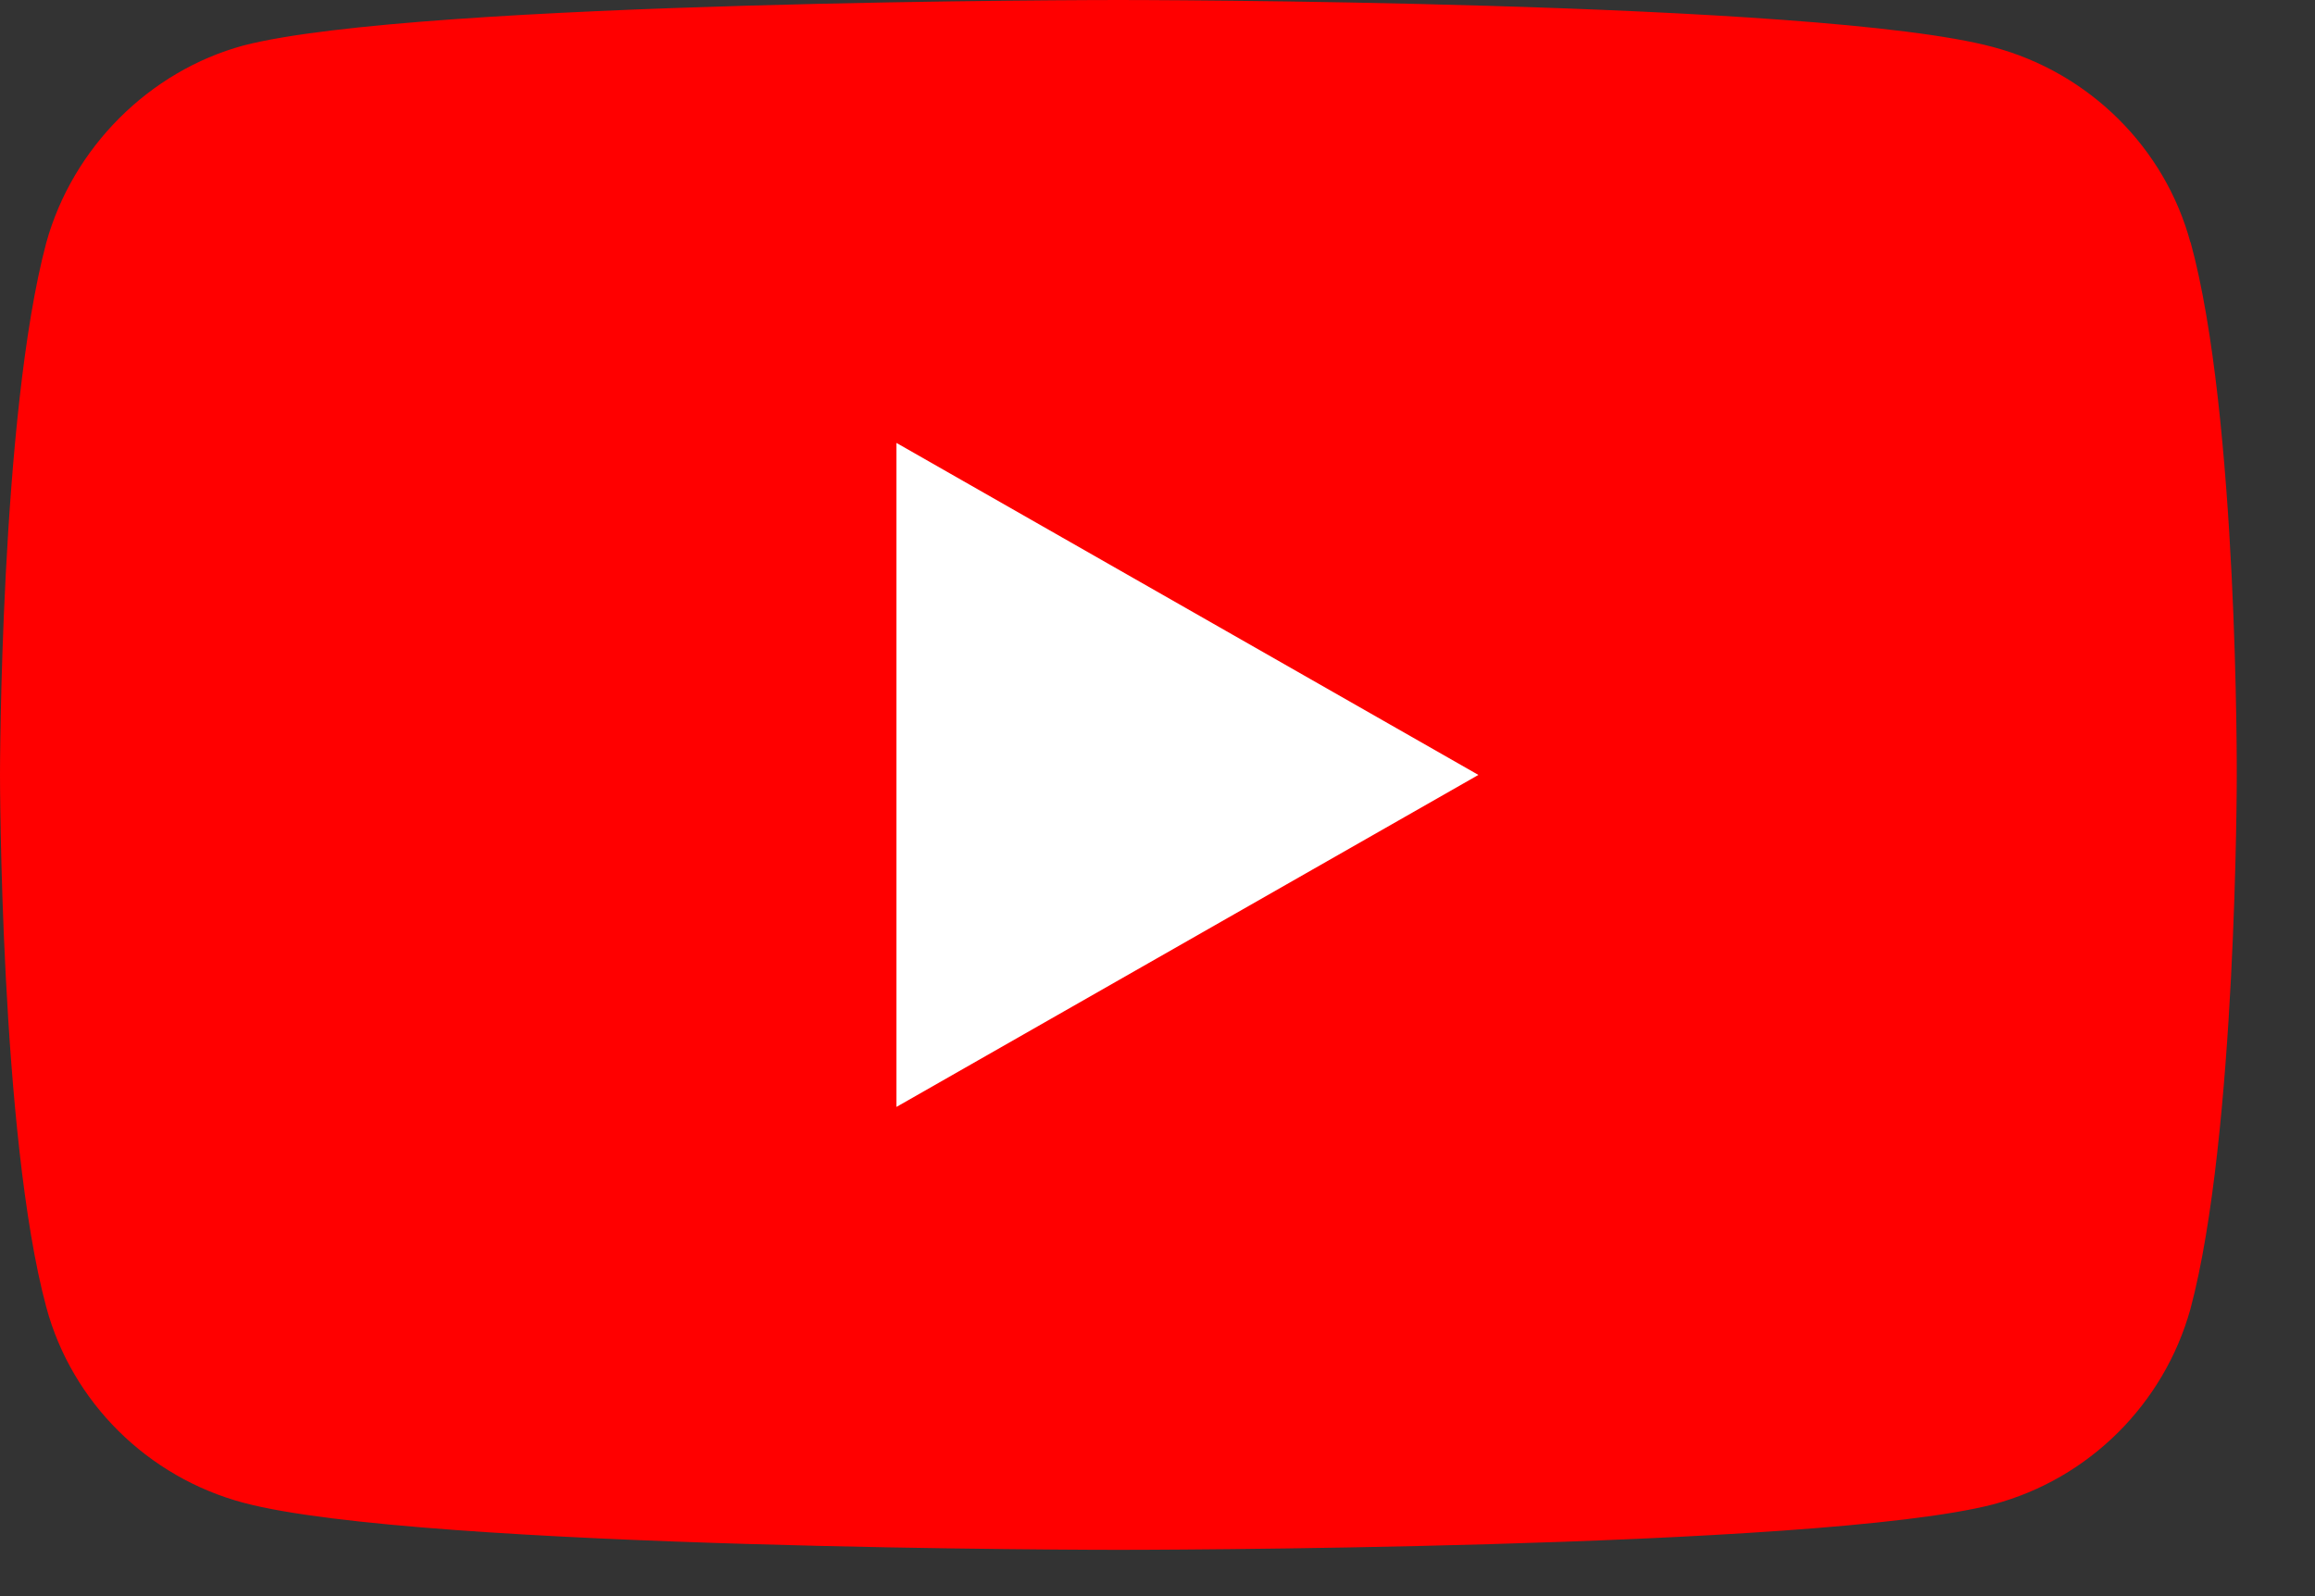
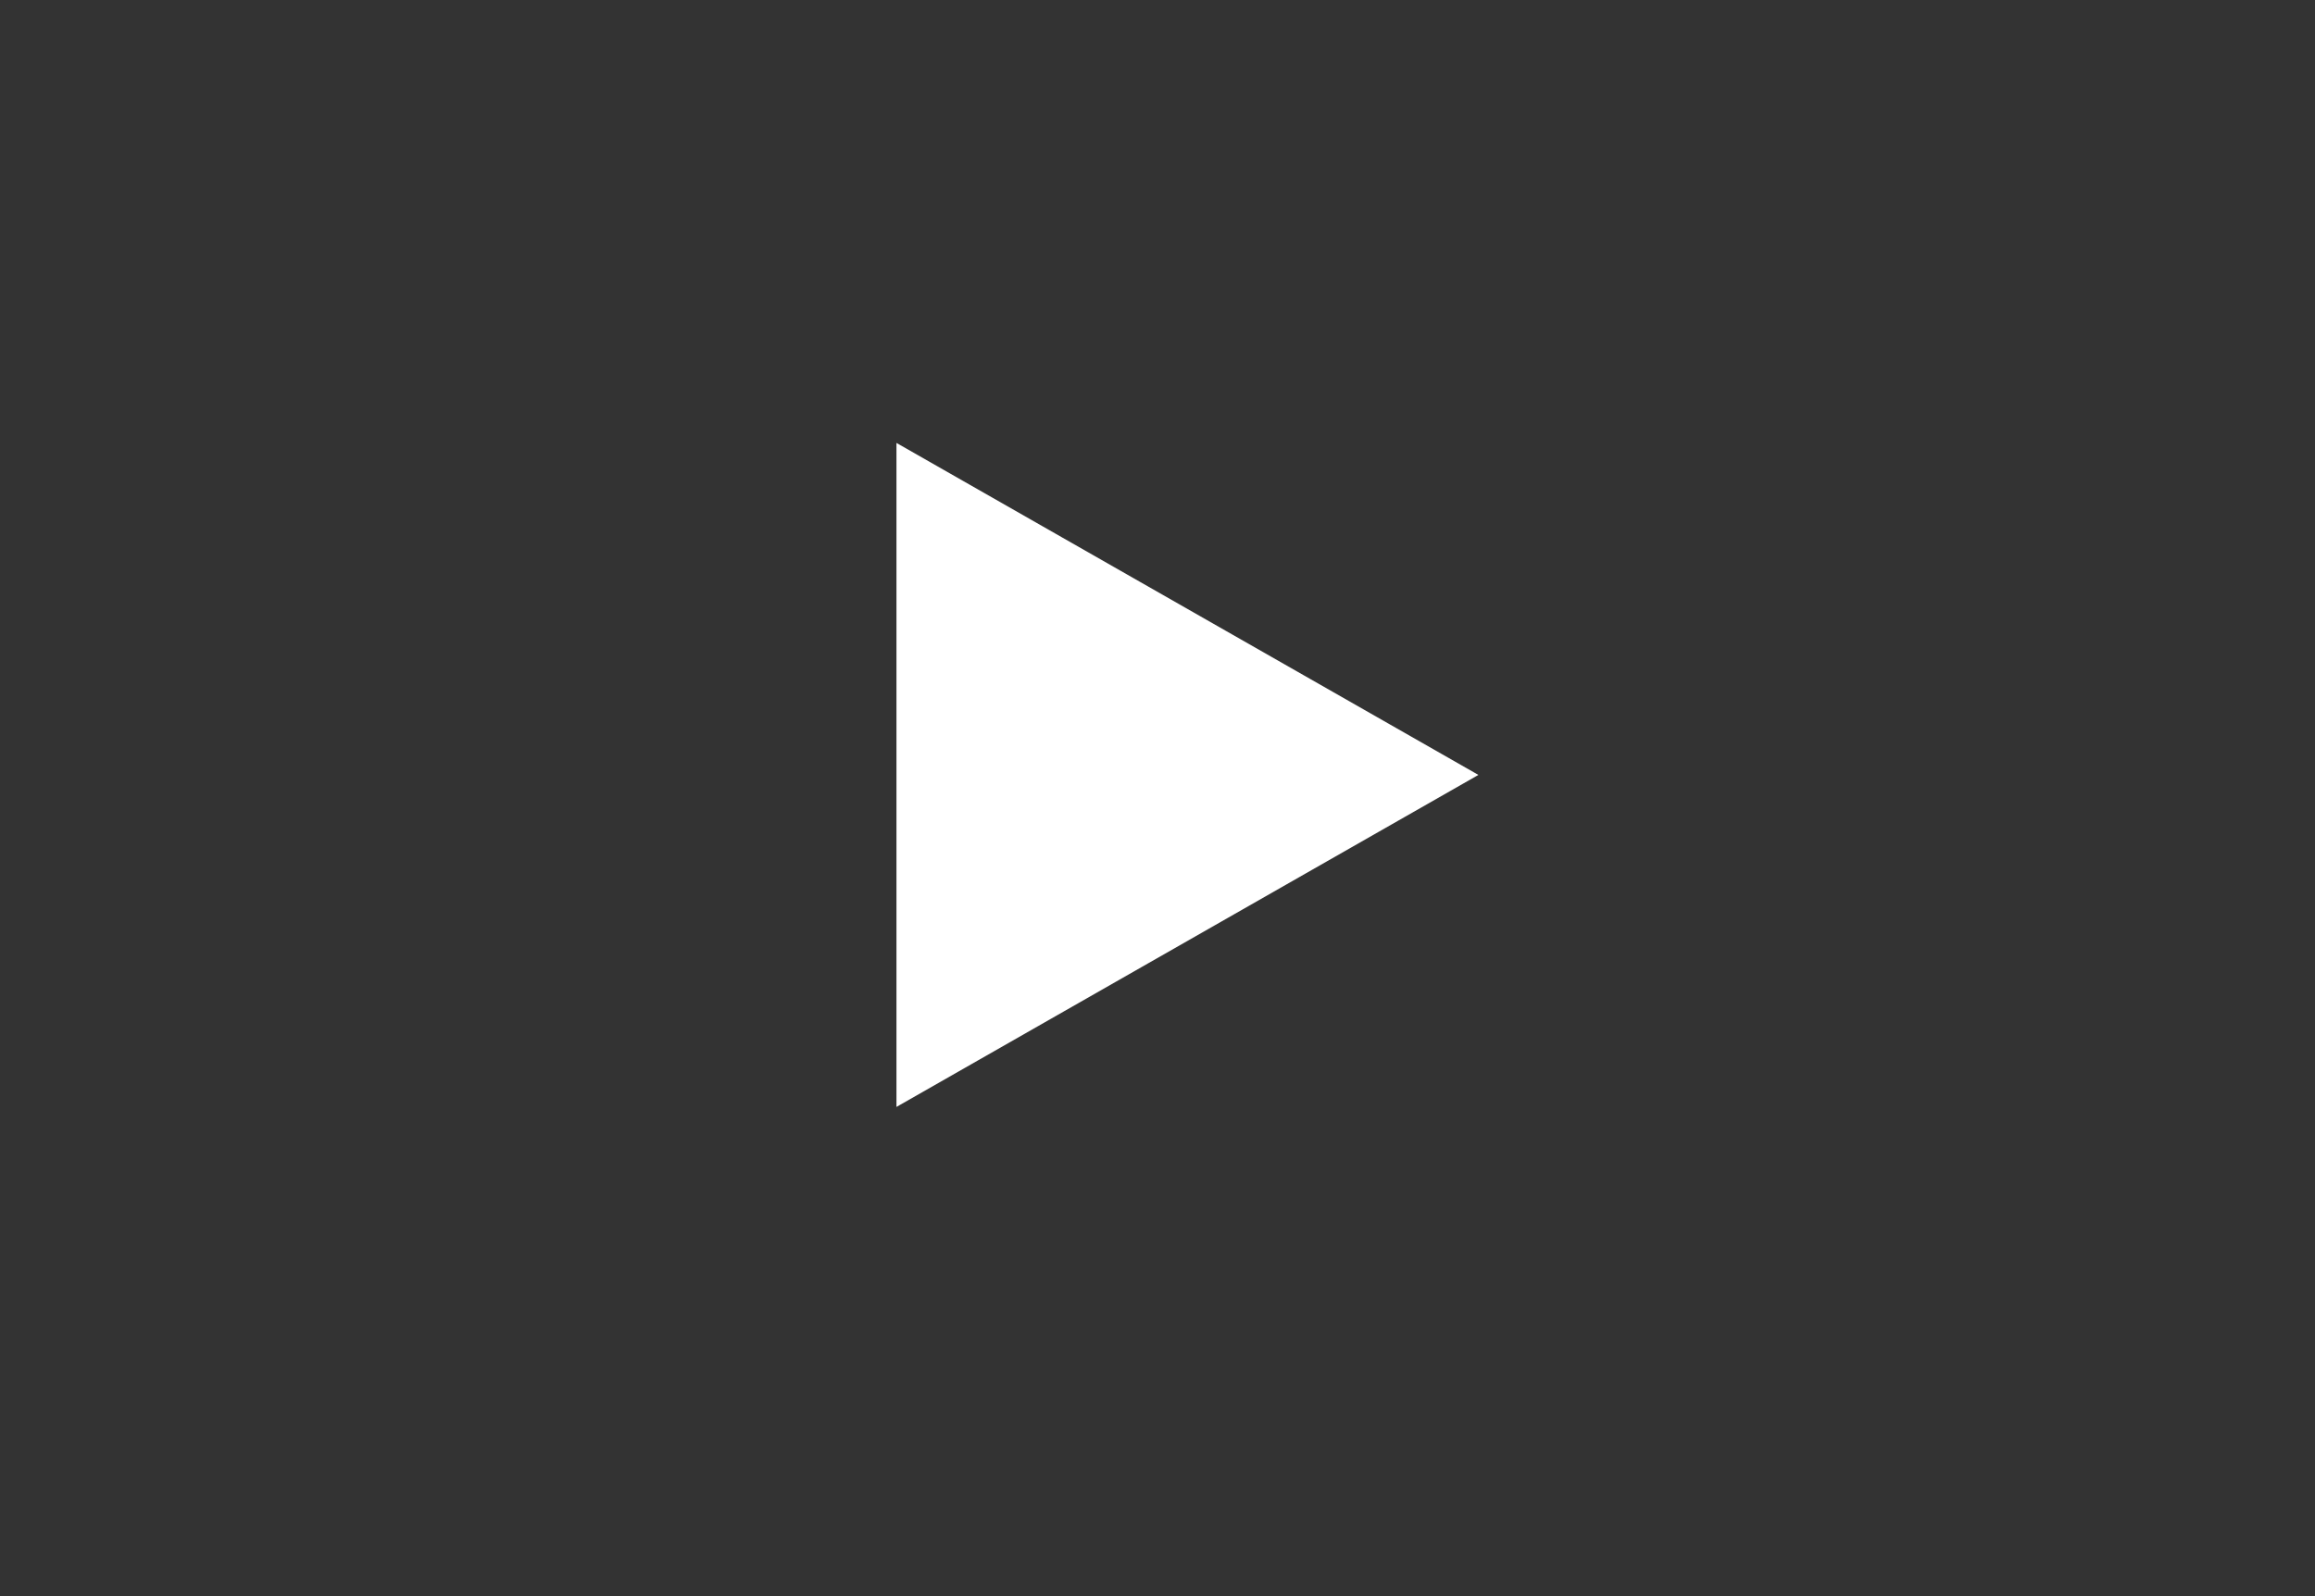
<svg xmlns="http://www.w3.org/2000/svg" width="29" height="20" viewBox="0 0 29 20" fill="none">
  <rect x="0" y="0" width="29" height="20" fill="#333333" stroke="none" />
-   <path d="M27.44 3.04C27.12 1.85 26.17 0.91 24.97 0.59C22.78 0 14.01 0 14.01 0C14.01 0 5.25 0 3.05 0.57C1.87 0.89 0.91 1.85 0.58 3.04C0 5.21 0 9.71 0 9.71C0 9.71 0 14.23 0.58 16.38C0.9 17.57 1.85 18.51 3.05 18.83C5.26 19.42 14.01 19.42 14.01 19.42C14.01 19.42 22.77 19.42 24.97 18.85C26.17 18.53 27.11 17.59 27.44 16.4C28.02 14.23 28.02 9.73 28.02 9.73C28.02 9.73 28.04 5.21 27.44 3.03V3.04Z" fill="#FF0000" />
  <path d="M11.23 5.55V13.87L18.52 9.71L11.23 5.55Z" fill="white" />
</svg>